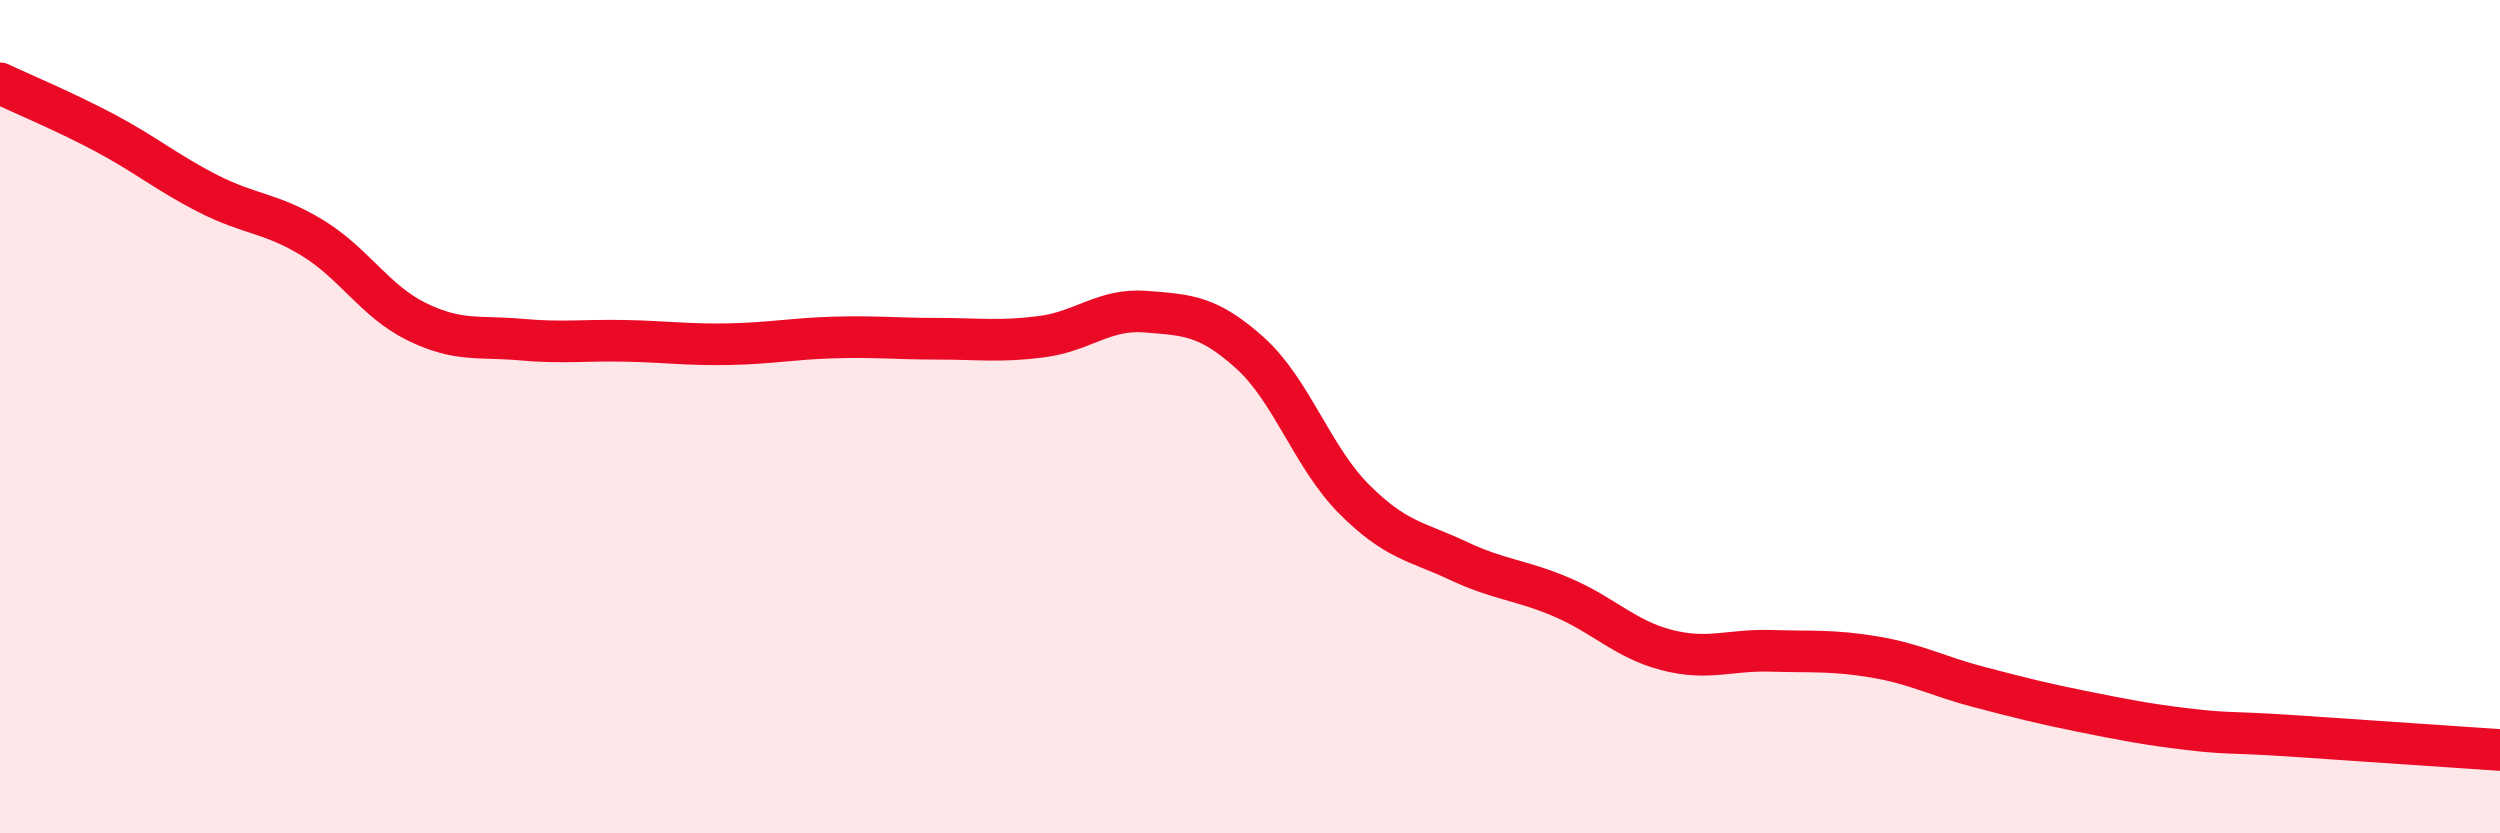
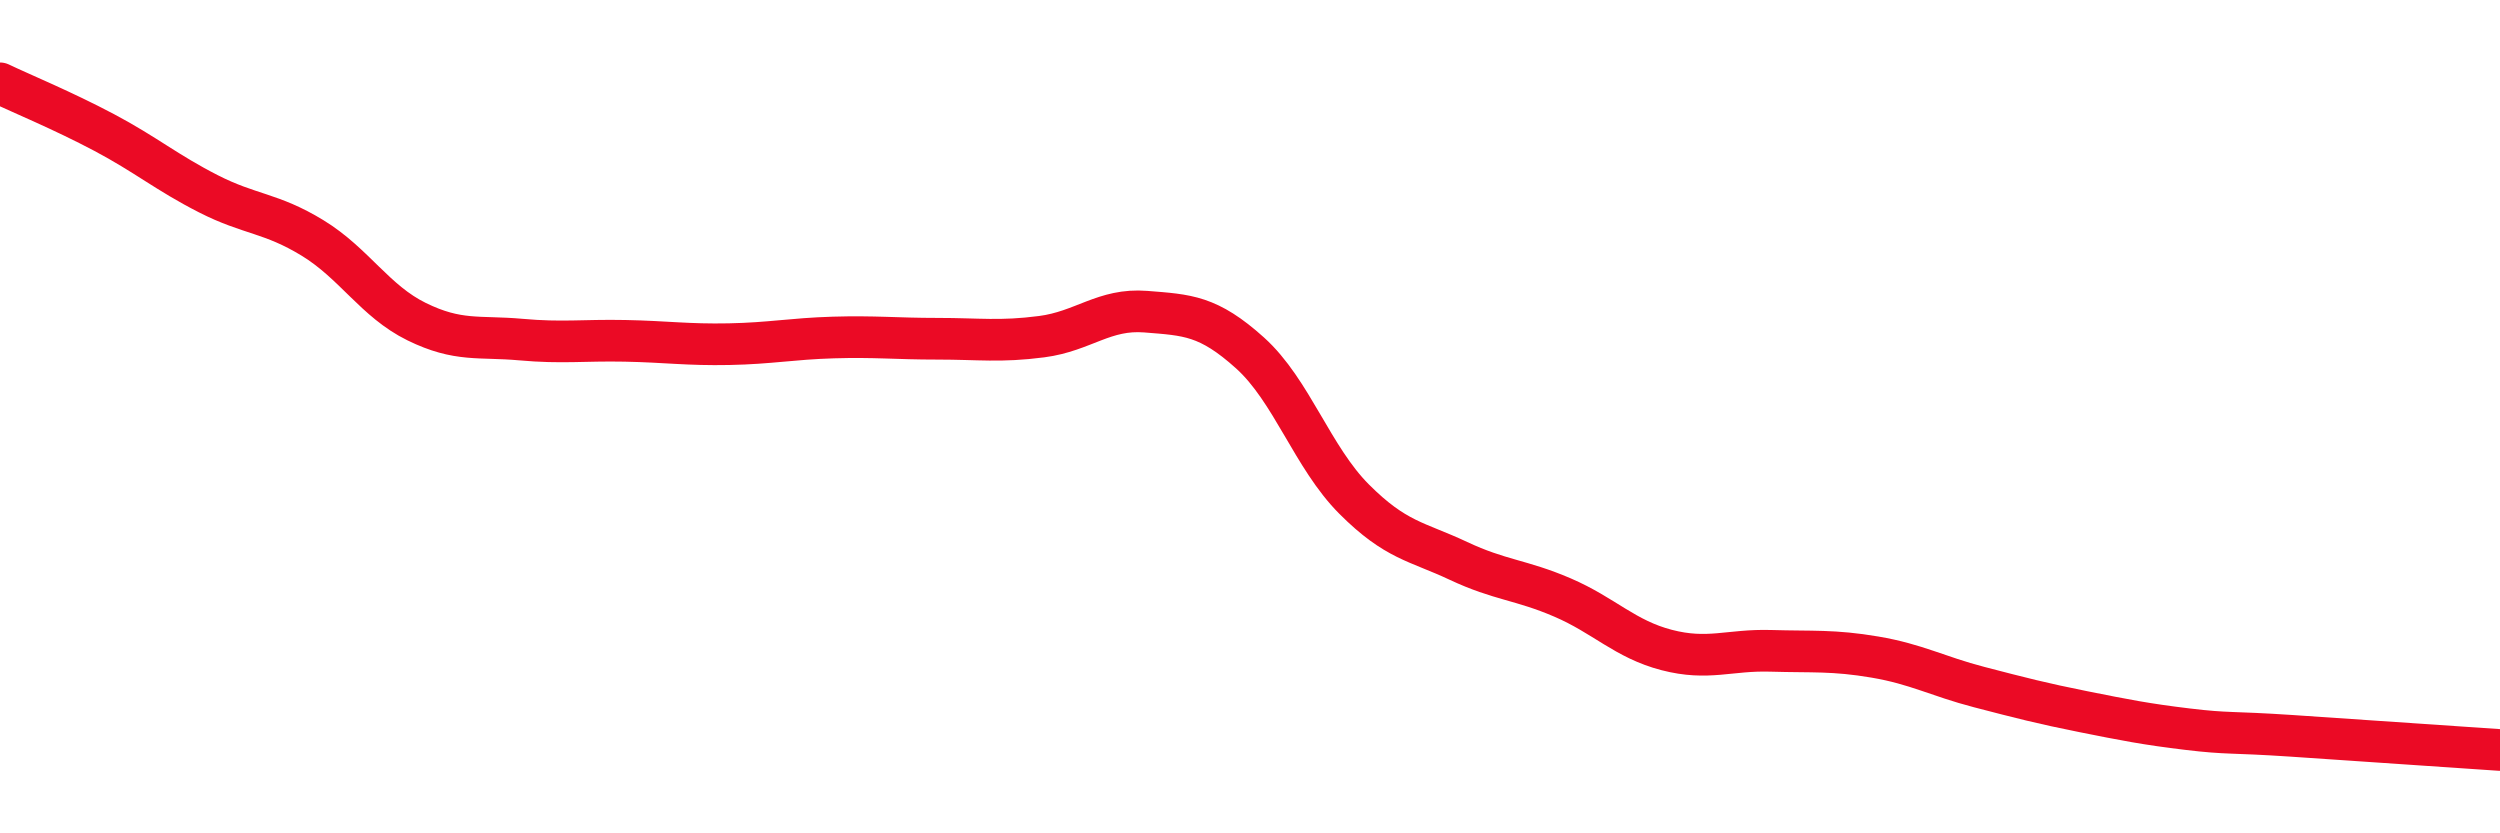
<svg xmlns="http://www.w3.org/2000/svg" width="60" height="20" viewBox="0 0 60 20">
-   <path d="M 0,2 C 0.5,2.24 1.5,2.65 2.5,3.18 C 3.5,3.71 4,4.14 5,4.65 C 6,5.16 6.5,5.1 7.5,5.71 C 8.5,6.32 9,7.23 10,7.72 C 11,8.21 11.5,8.06 12.5,8.15 C 13.5,8.24 14,8.16 15,8.18 C 16,8.2 16.5,8.28 17.5,8.26 C 18.5,8.24 19,8.13 20,8.1 C 21,8.07 21.5,8.13 22.5,8.13 C 23.5,8.13 24,8.21 25,8.08 C 26,7.95 26.5,7.4 27.5,7.48 C 28.5,7.56 29,7.57 30,8.47 C 31,9.37 31.5,10.98 32.5,11.98 C 33.5,12.98 34,12.99 35,13.46 C 36,13.93 36.5,13.91 37.5,14.34 C 38.5,14.77 39,15.34 40,15.6 C 41,15.86 41.5,15.59 42.5,15.62 C 43.5,15.65 44,15.6 45,15.77 C 46,15.94 46.5,16.23 47.5,16.49 C 48.5,16.75 49,16.88 50,17.08 C 51,17.28 51.5,17.38 52.5,17.5 C 53.5,17.62 53.5,17.56 55,17.66 C 56.5,17.76 59,17.93 60,18L60 20L0 20Z" fill="#EB0A25" opacity="0.1" stroke-linecap="round" stroke-linejoin="round" />
  <path d="M 0,2 C 0.5,2.24 1.5,2.65 2.5,3.18 C 3.5,3.71 4,4.14 5,4.65 C 6,5.16 6.5,5.1 7.5,5.71 C 8.5,6.32 9,7.23 10,7.72 C 11,8.21 11.5,8.06 12.5,8.15 C 13.5,8.24 14,8.16 15,8.18 C 16,8.2 16.5,8.28 17.5,8.26 C 18.5,8.24 19,8.13 20,8.1 C 21,8.07 21.5,8.13 22.5,8.13 C 23.5,8.13 24,8.21 25,8.08 C 26,7.95 26.5,7.4 27.5,7.48 C 28.5,7.56 29,7.57 30,8.47 C 31,9.37 31.5,10.98 32.5,11.98 C 33.5,12.98 34,12.99 35,13.46 C 36,13.93 36.5,13.91 37.5,14.34 C 38.5,14.77 39,15.34 40,15.6 C 41,15.86 41.5,15.59 42.5,15.62 C 43.5,15.65 44,15.6 45,15.77 C 46,15.94 46.5,16.23 47.5,16.49 C 48.5,16.75 49,16.88 50,17.08 C 51,17.28 51.5,17.38 52.5,17.5 C 53.5,17.62 53.5,17.56 55,17.66 C 56.5,17.76 59,17.93 60,18" stroke="#EB0A25" stroke-width="1" fill="none" stroke-linecap="round" stroke-linejoin="round" />
</svg>